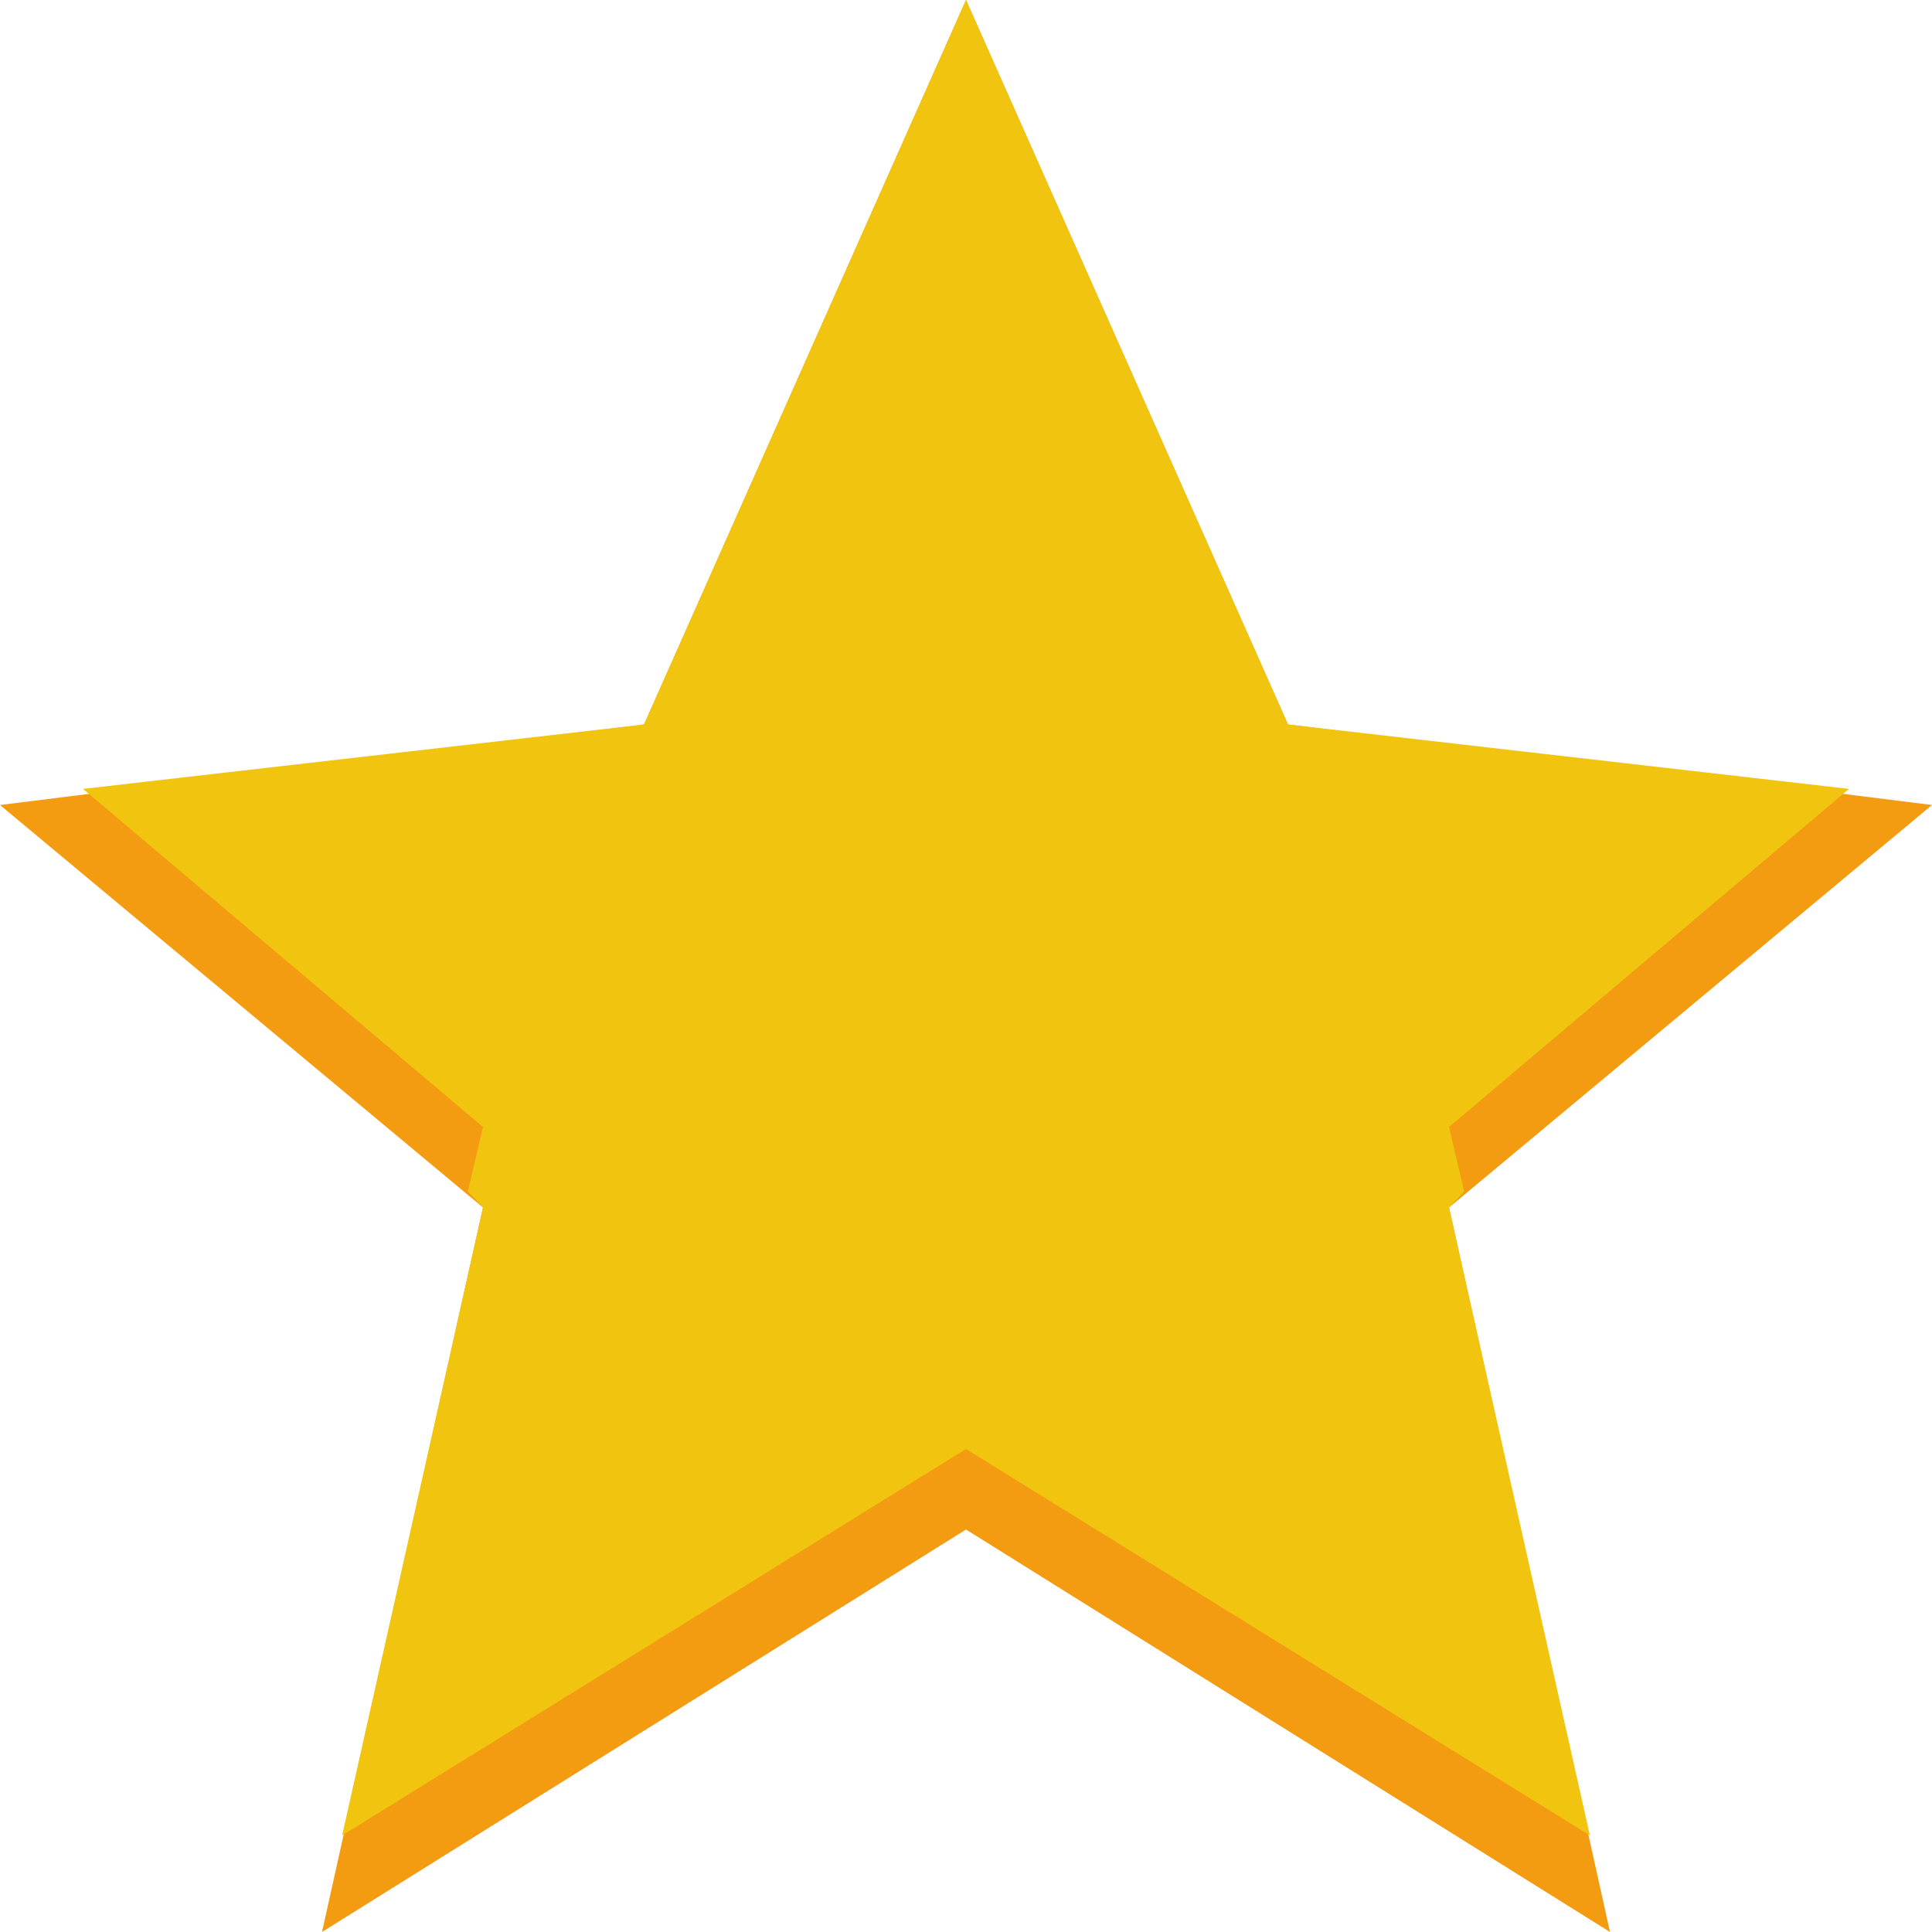
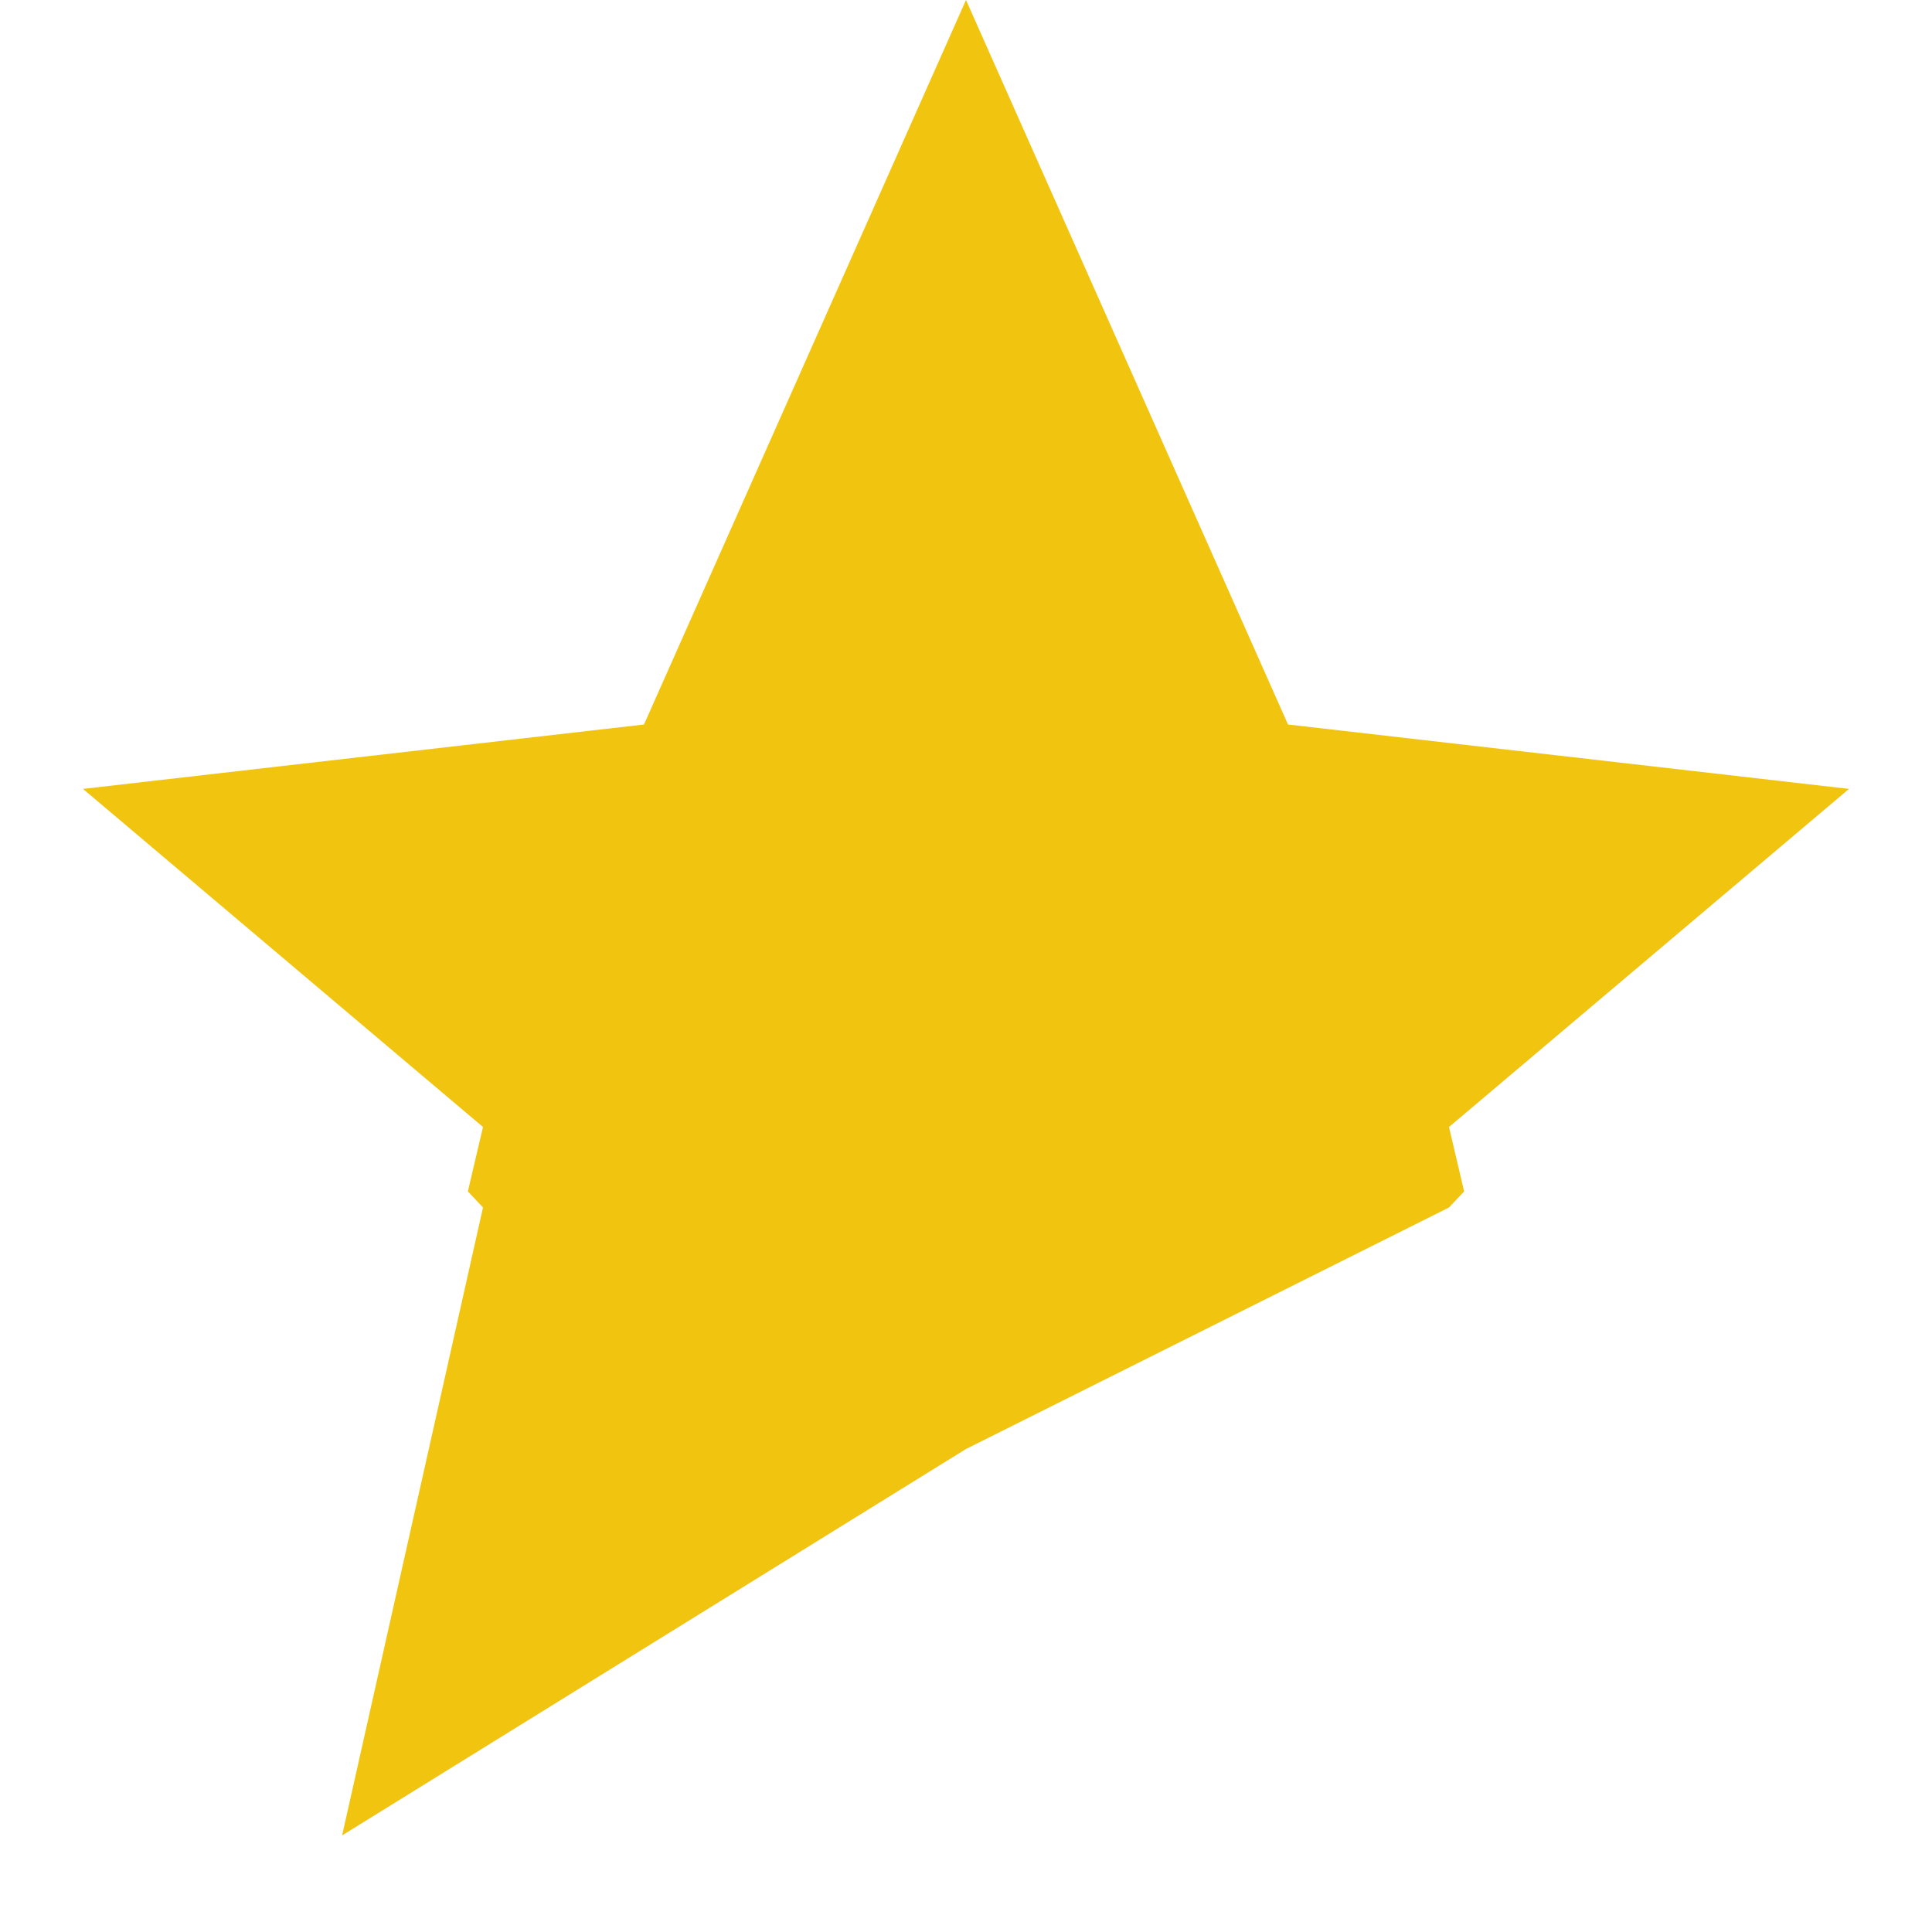
<svg xmlns="http://www.w3.org/2000/svg" width="20" height="20" viewBox="0 0 24 24">
-   <path d="m12 0 4 9 8 1-6 5 2 9-8-5-8 5 2-9-6-5 8-1z" fill="#f39c12" />
-   <path d="M12 0 8 9l-6.969.8L6 14l-.188.8L6 15l-1.75 7.8L12 18l7.75 4.8L18 15l.188-.2L18 14l4.969-4.2L16 9z" fill="#f1c40f" />
+   <path d="M12 0 8 9l-6.969.8L6 14l-.188.8L6 15l-1.75 7.8L12 18L18 15l.188-.2L18 14l4.969-4.2L16 9z" fill="#f1c40f" />
</svg>